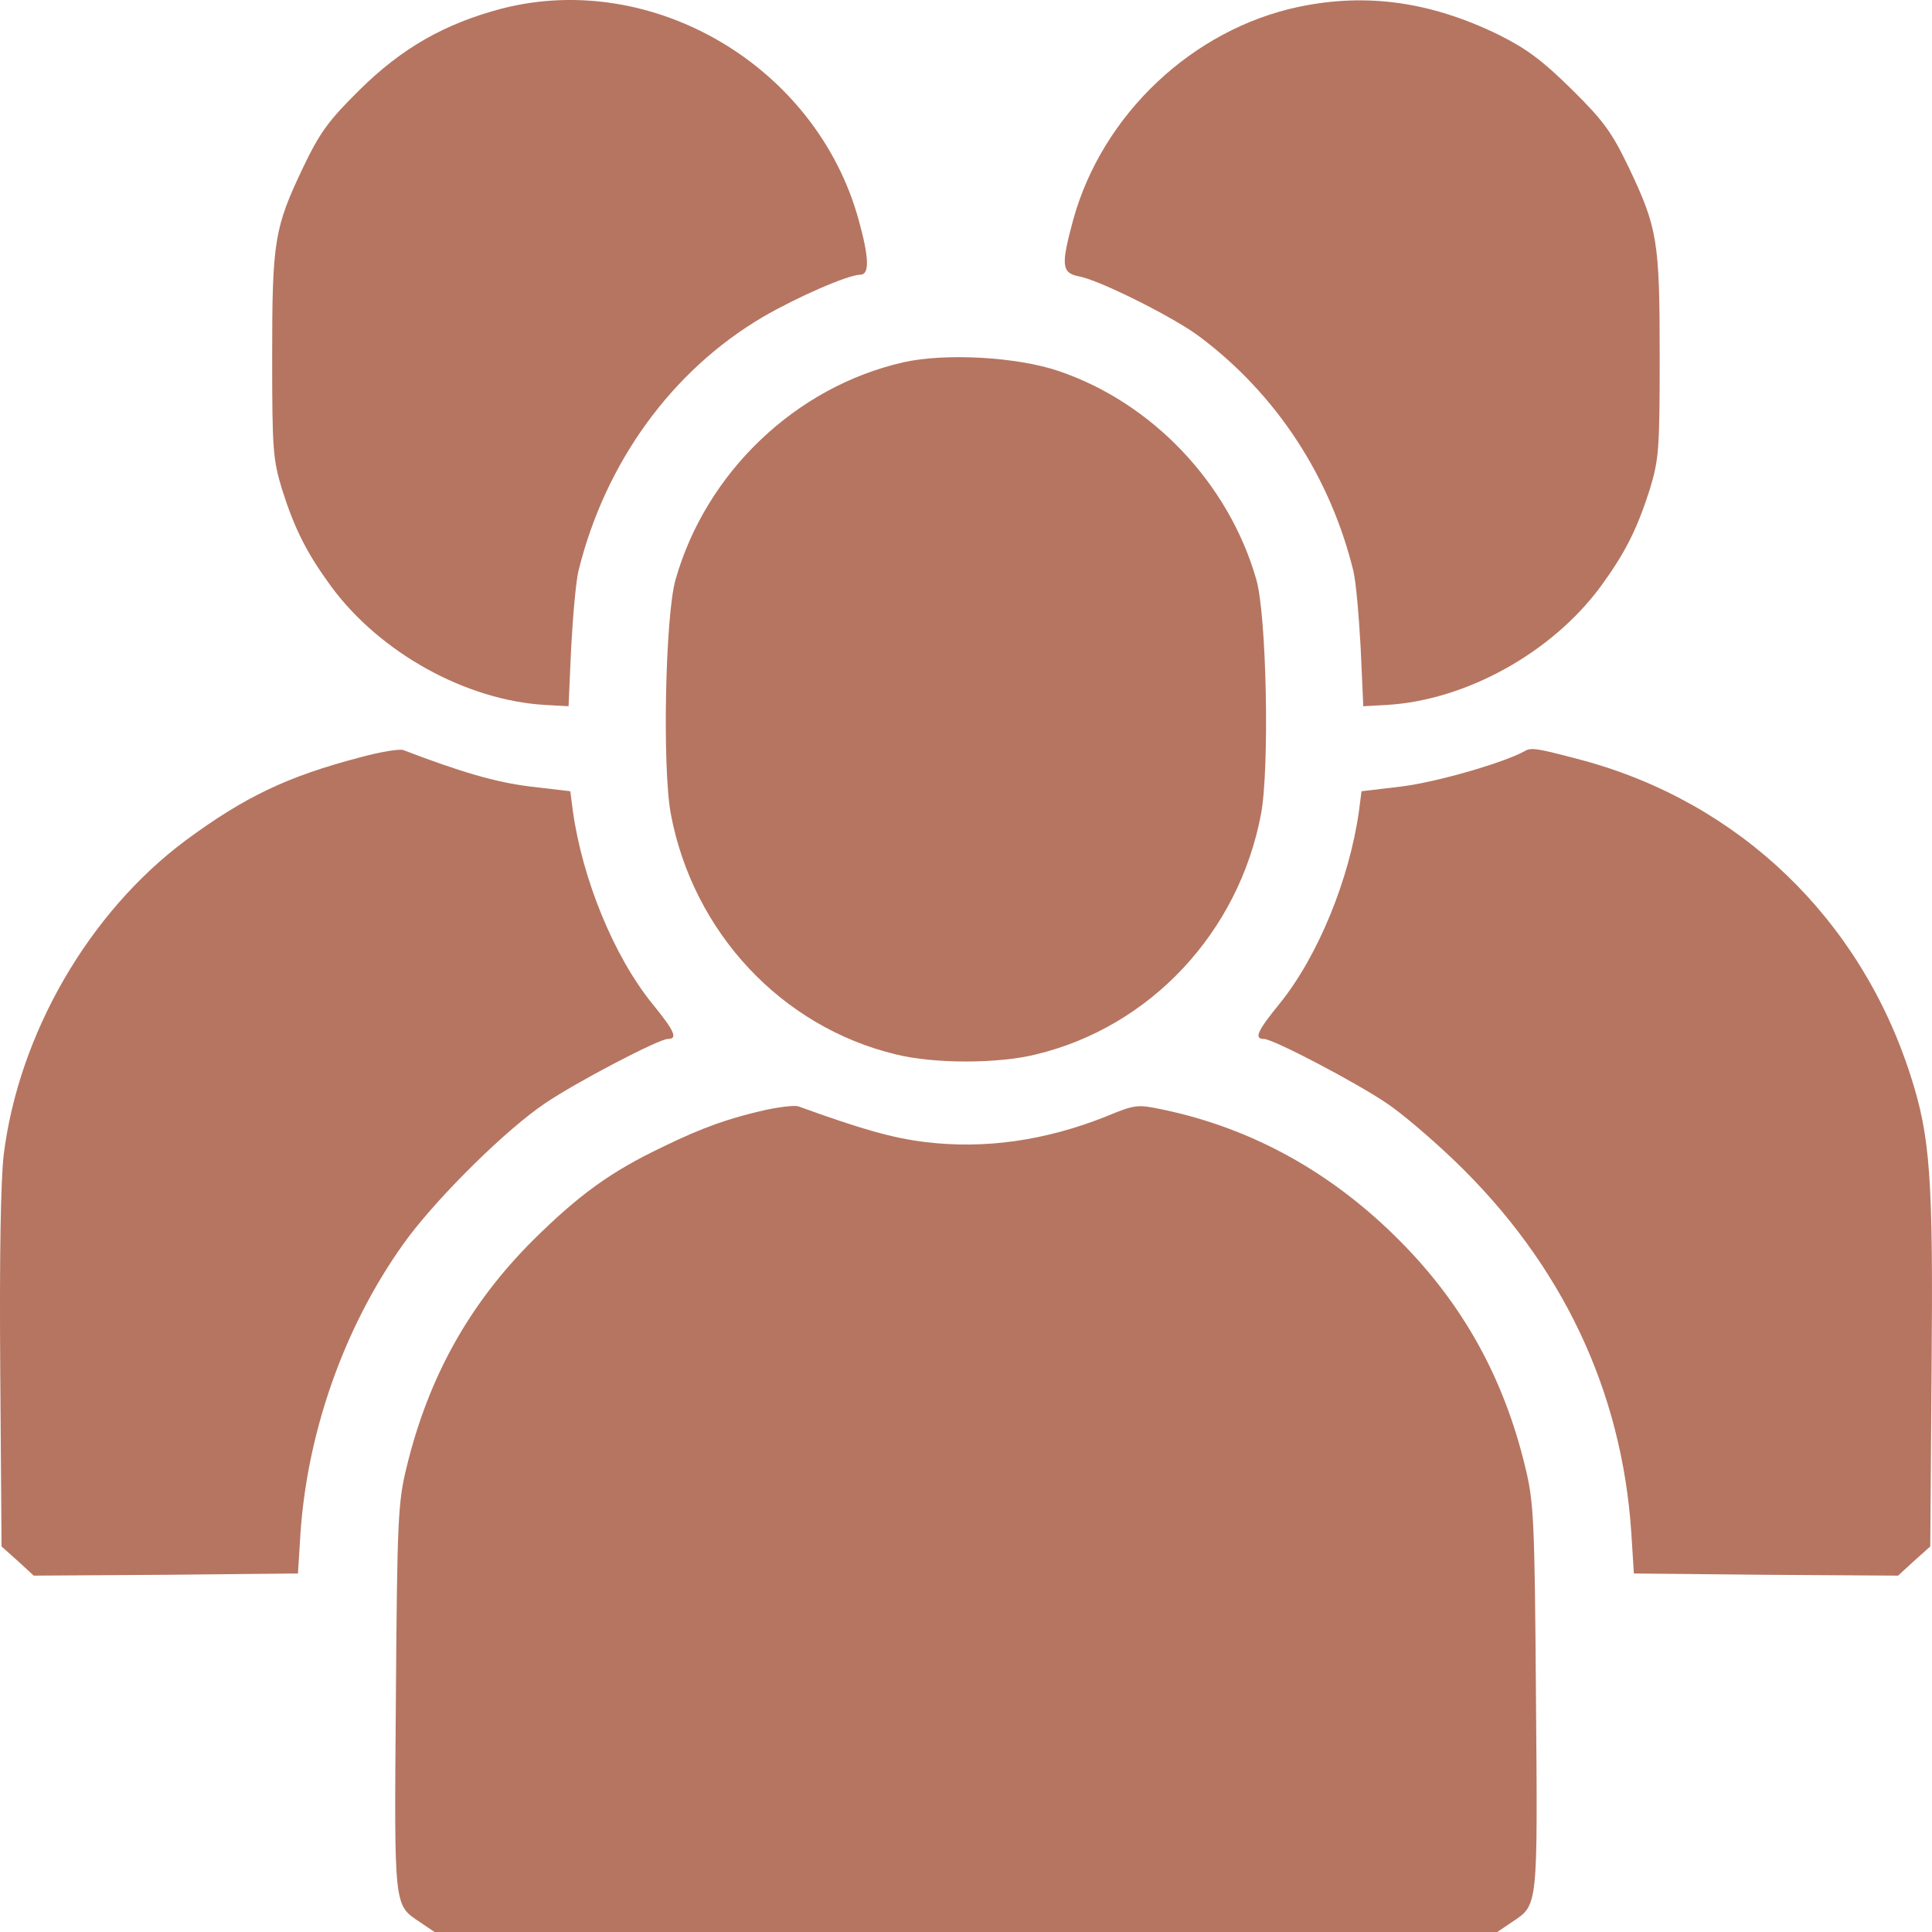
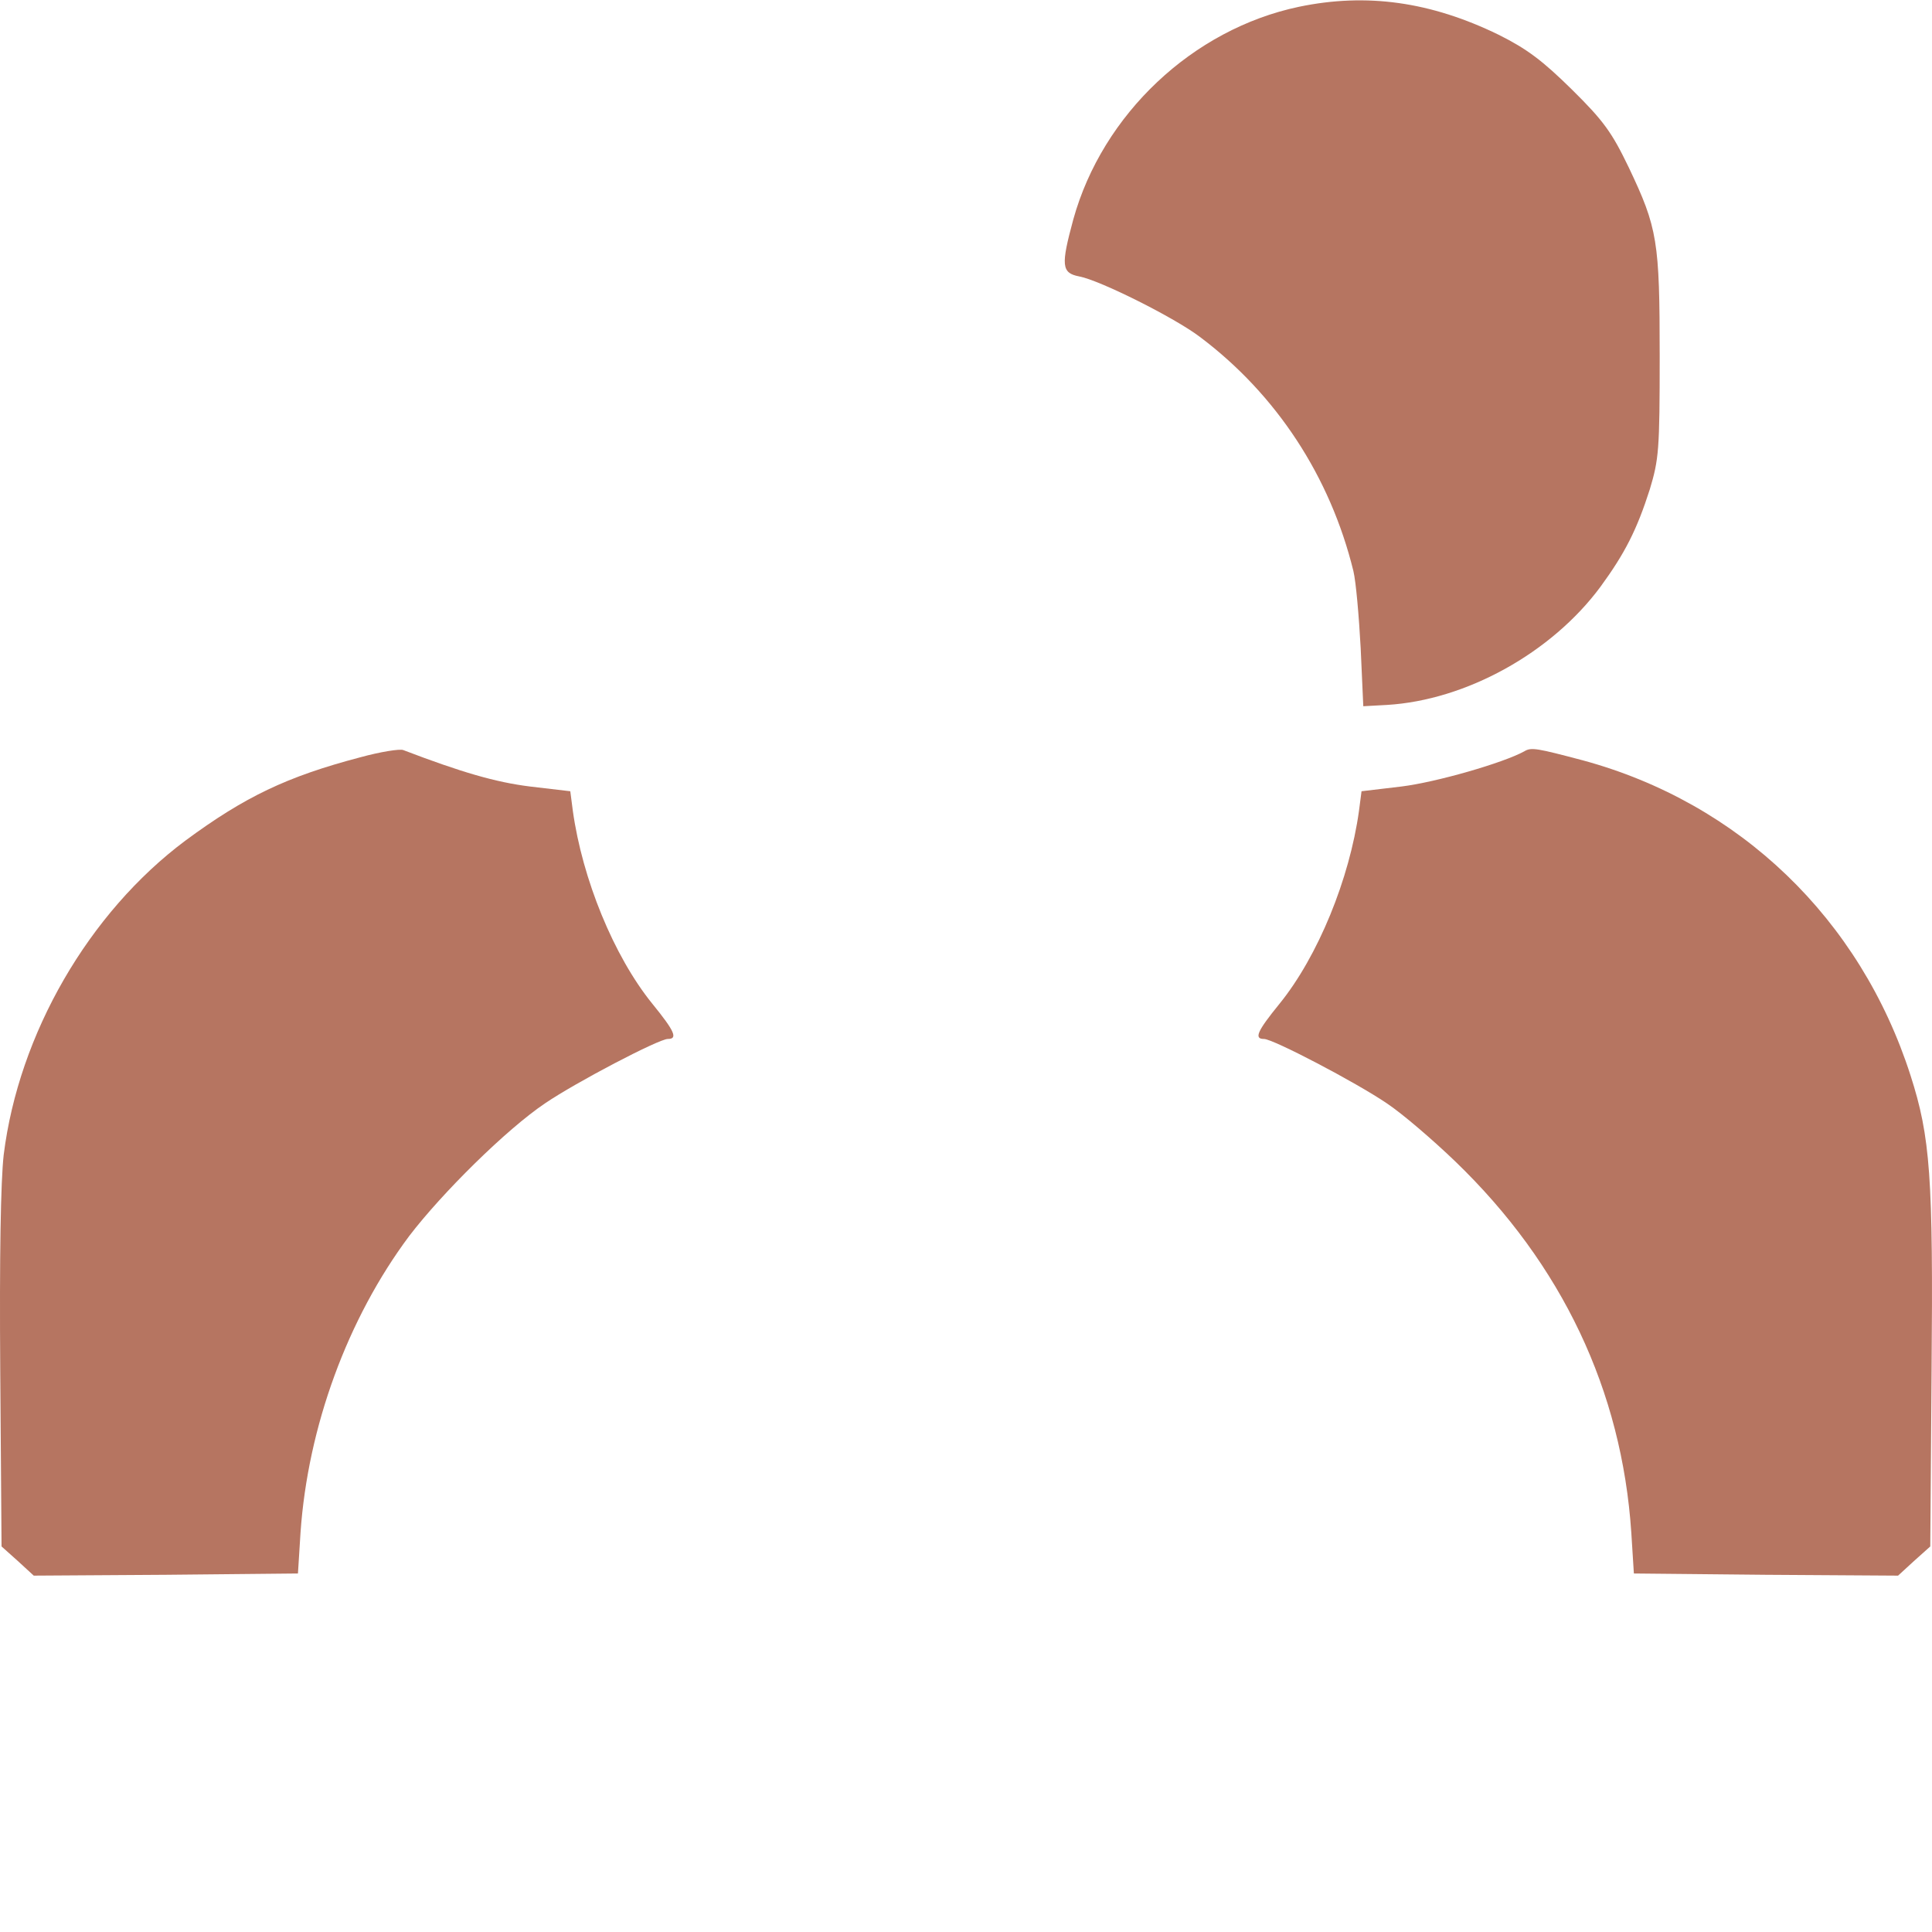
<svg xmlns="http://www.w3.org/2000/svg" width="55" height="55" viewBox="0 0 55 55" fill="none">
-   <path d="M14.29 0.243C12.664 0.671 11.441 1.368 10.243 2.553C9.338 3.446 9.105 3.776 8.629 4.766C7.809 6.489 7.748 6.856 7.748 10.144C7.748 12.82 7.772 13.077 8.029 13.932C8.396 15.081 8.739 15.754 9.436 16.707C10.83 18.589 13.263 19.934 15.513 20.068L16.186 20.105L16.259 18.455C16.308 17.55 16.394 16.56 16.467 16.255C17.225 13.175 19.121 10.547 21.726 9.019C22.692 8.457 24.147 7.821 24.489 7.821C24.758 7.821 24.746 7.345 24.44 6.245C23.23 1.881 18.583 -0.857 14.29 0.243Z" fill="#B67561" />
  <path d="M36.975 0.194C33.955 0.83 31.387 3.25 30.555 6.245C30.201 7.552 30.213 7.772 30.726 7.87C31.313 7.98 33.441 9.044 34.163 9.594C36.339 11.231 37.868 13.566 38.528 16.255C38.602 16.56 38.687 17.55 38.736 18.455L38.81 20.105L39.482 20.068C41.732 19.934 44.166 18.589 45.56 16.707C46.257 15.754 46.599 15.081 46.966 13.932C47.223 13.077 47.248 12.82 47.248 10.144C47.248 6.856 47.186 6.489 46.367 4.766C45.89 3.776 45.658 3.446 44.753 2.553C43.909 1.722 43.469 1.392 42.662 0.989C40.73 0.048 38.907 -0.209 36.975 0.194Z" fill="#B67561" />
-   <path d="M25.713 10.315C22.655 11.011 20.1 13.444 19.232 16.499C18.938 17.514 18.852 21.865 19.097 23.173C19.733 26.546 22.252 29.235 25.505 30.017C26.581 30.286 28.415 30.286 29.491 30.017C32.744 29.235 35.263 26.546 35.899 23.173C36.144 21.865 36.058 17.514 35.765 16.499C34.982 13.761 32.805 11.464 30.127 10.559C28.929 10.156 26.899 10.046 25.713 10.315Z" fill="#B67561" />
  <path d="M10.255 21.559C8.164 22.109 6.966 22.684 5.278 23.93C2.527 25.984 0.533 29.431 0.105 32.877C0.02 33.635 -0.017 35.762 0.007 39.025L0.044 44.024L0.509 44.44L0.961 44.855L4.728 44.831L8.482 44.794L8.555 43.633C8.763 40.626 9.888 37.546 11.649 35.187C12.591 33.953 14.425 32.144 15.514 31.411C16.394 30.812 18.754 29.577 19.011 29.577C19.305 29.577 19.207 29.357 18.571 28.575C17.47 27.218 16.578 25.018 16.308 23.087L16.235 22.525L15.086 22.39C14.107 22.268 13.141 21.987 11.478 21.352C11.38 21.315 10.83 21.401 10.255 21.559Z" fill="#B67561" />
  <path d="M43.395 21.388C42.796 21.718 40.888 22.268 39.898 22.39L38.76 22.525L38.687 23.087C38.418 25.018 37.525 27.218 36.425 28.575C35.789 29.357 35.691 29.577 35.984 29.577C36.241 29.577 38.601 30.812 39.482 31.411C39.922 31.704 40.79 32.45 41.426 33.061C44.471 35.994 46.171 39.587 46.44 43.633L46.513 44.794L50.267 44.831L54.034 44.855L54.486 44.44L54.951 44.024L54.988 39.025C55.037 33.501 54.951 32.364 54.389 30.616C52.958 26.155 49.522 22.855 45.058 21.645C43.762 21.303 43.591 21.266 43.395 21.388Z" fill="#B67561" />
-   <path d="M21.811 31.594C20.772 31.826 20.002 32.095 18.877 32.645C17.385 33.354 16.48 34.014 15.171 35.31C13.361 37.119 12.2 39.196 11.576 41.763C11.331 42.765 11.307 43.23 11.27 48.339C11.221 54.364 11.209 54.218 11.955 54.719L12.371 55H27.498H42.625L43.041 54.719C43.787 54.218 43.775 54.364 43.726 48.339C43.689 43.23 43.664 42.765 43.42 41.763C42.808 39.221 41.647 37.131 39.849 35.322C37.917 33.379 35.667 32.132 33.135 31.594C32.377 31.435 32.328 31.435 31.472 31.79C29.748 32.474 28.024 32.718 26.336 32.511C25.419 32.401 24.514 32.144 22.729 31.496C22.631 31.46 22.215 31.509 21.811 31.594Z" fill="#B67561" />
</svg>